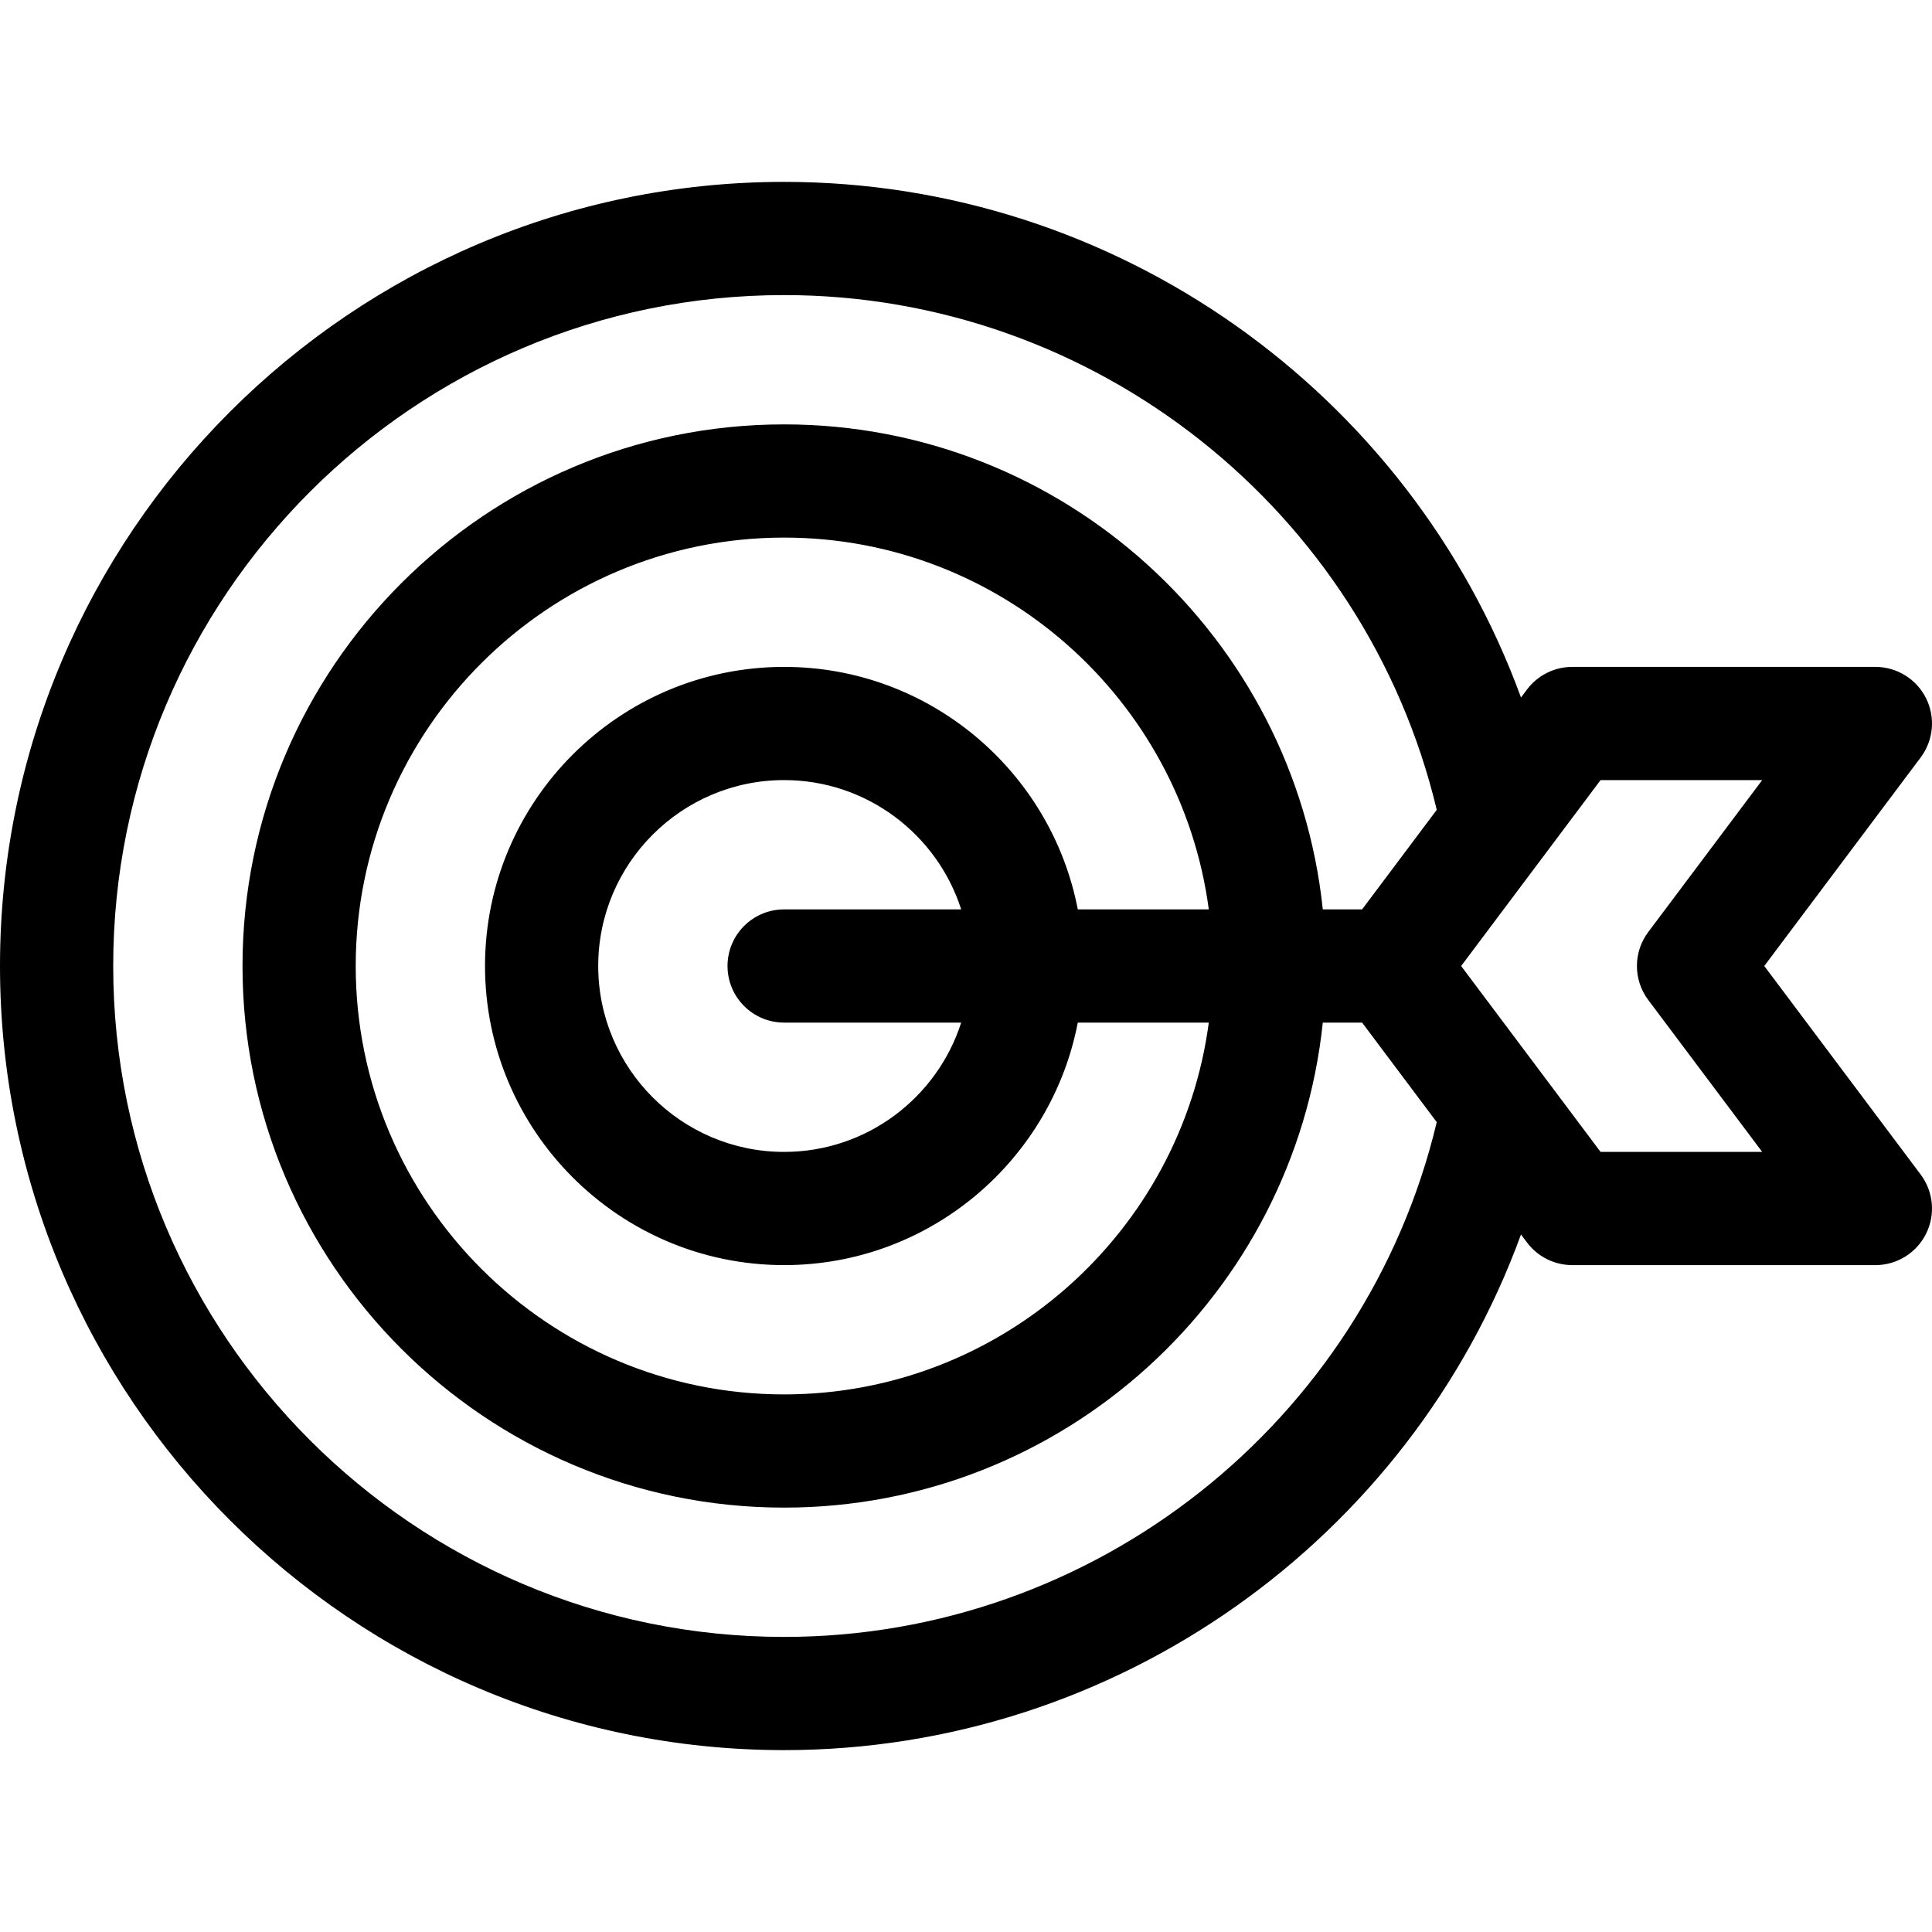
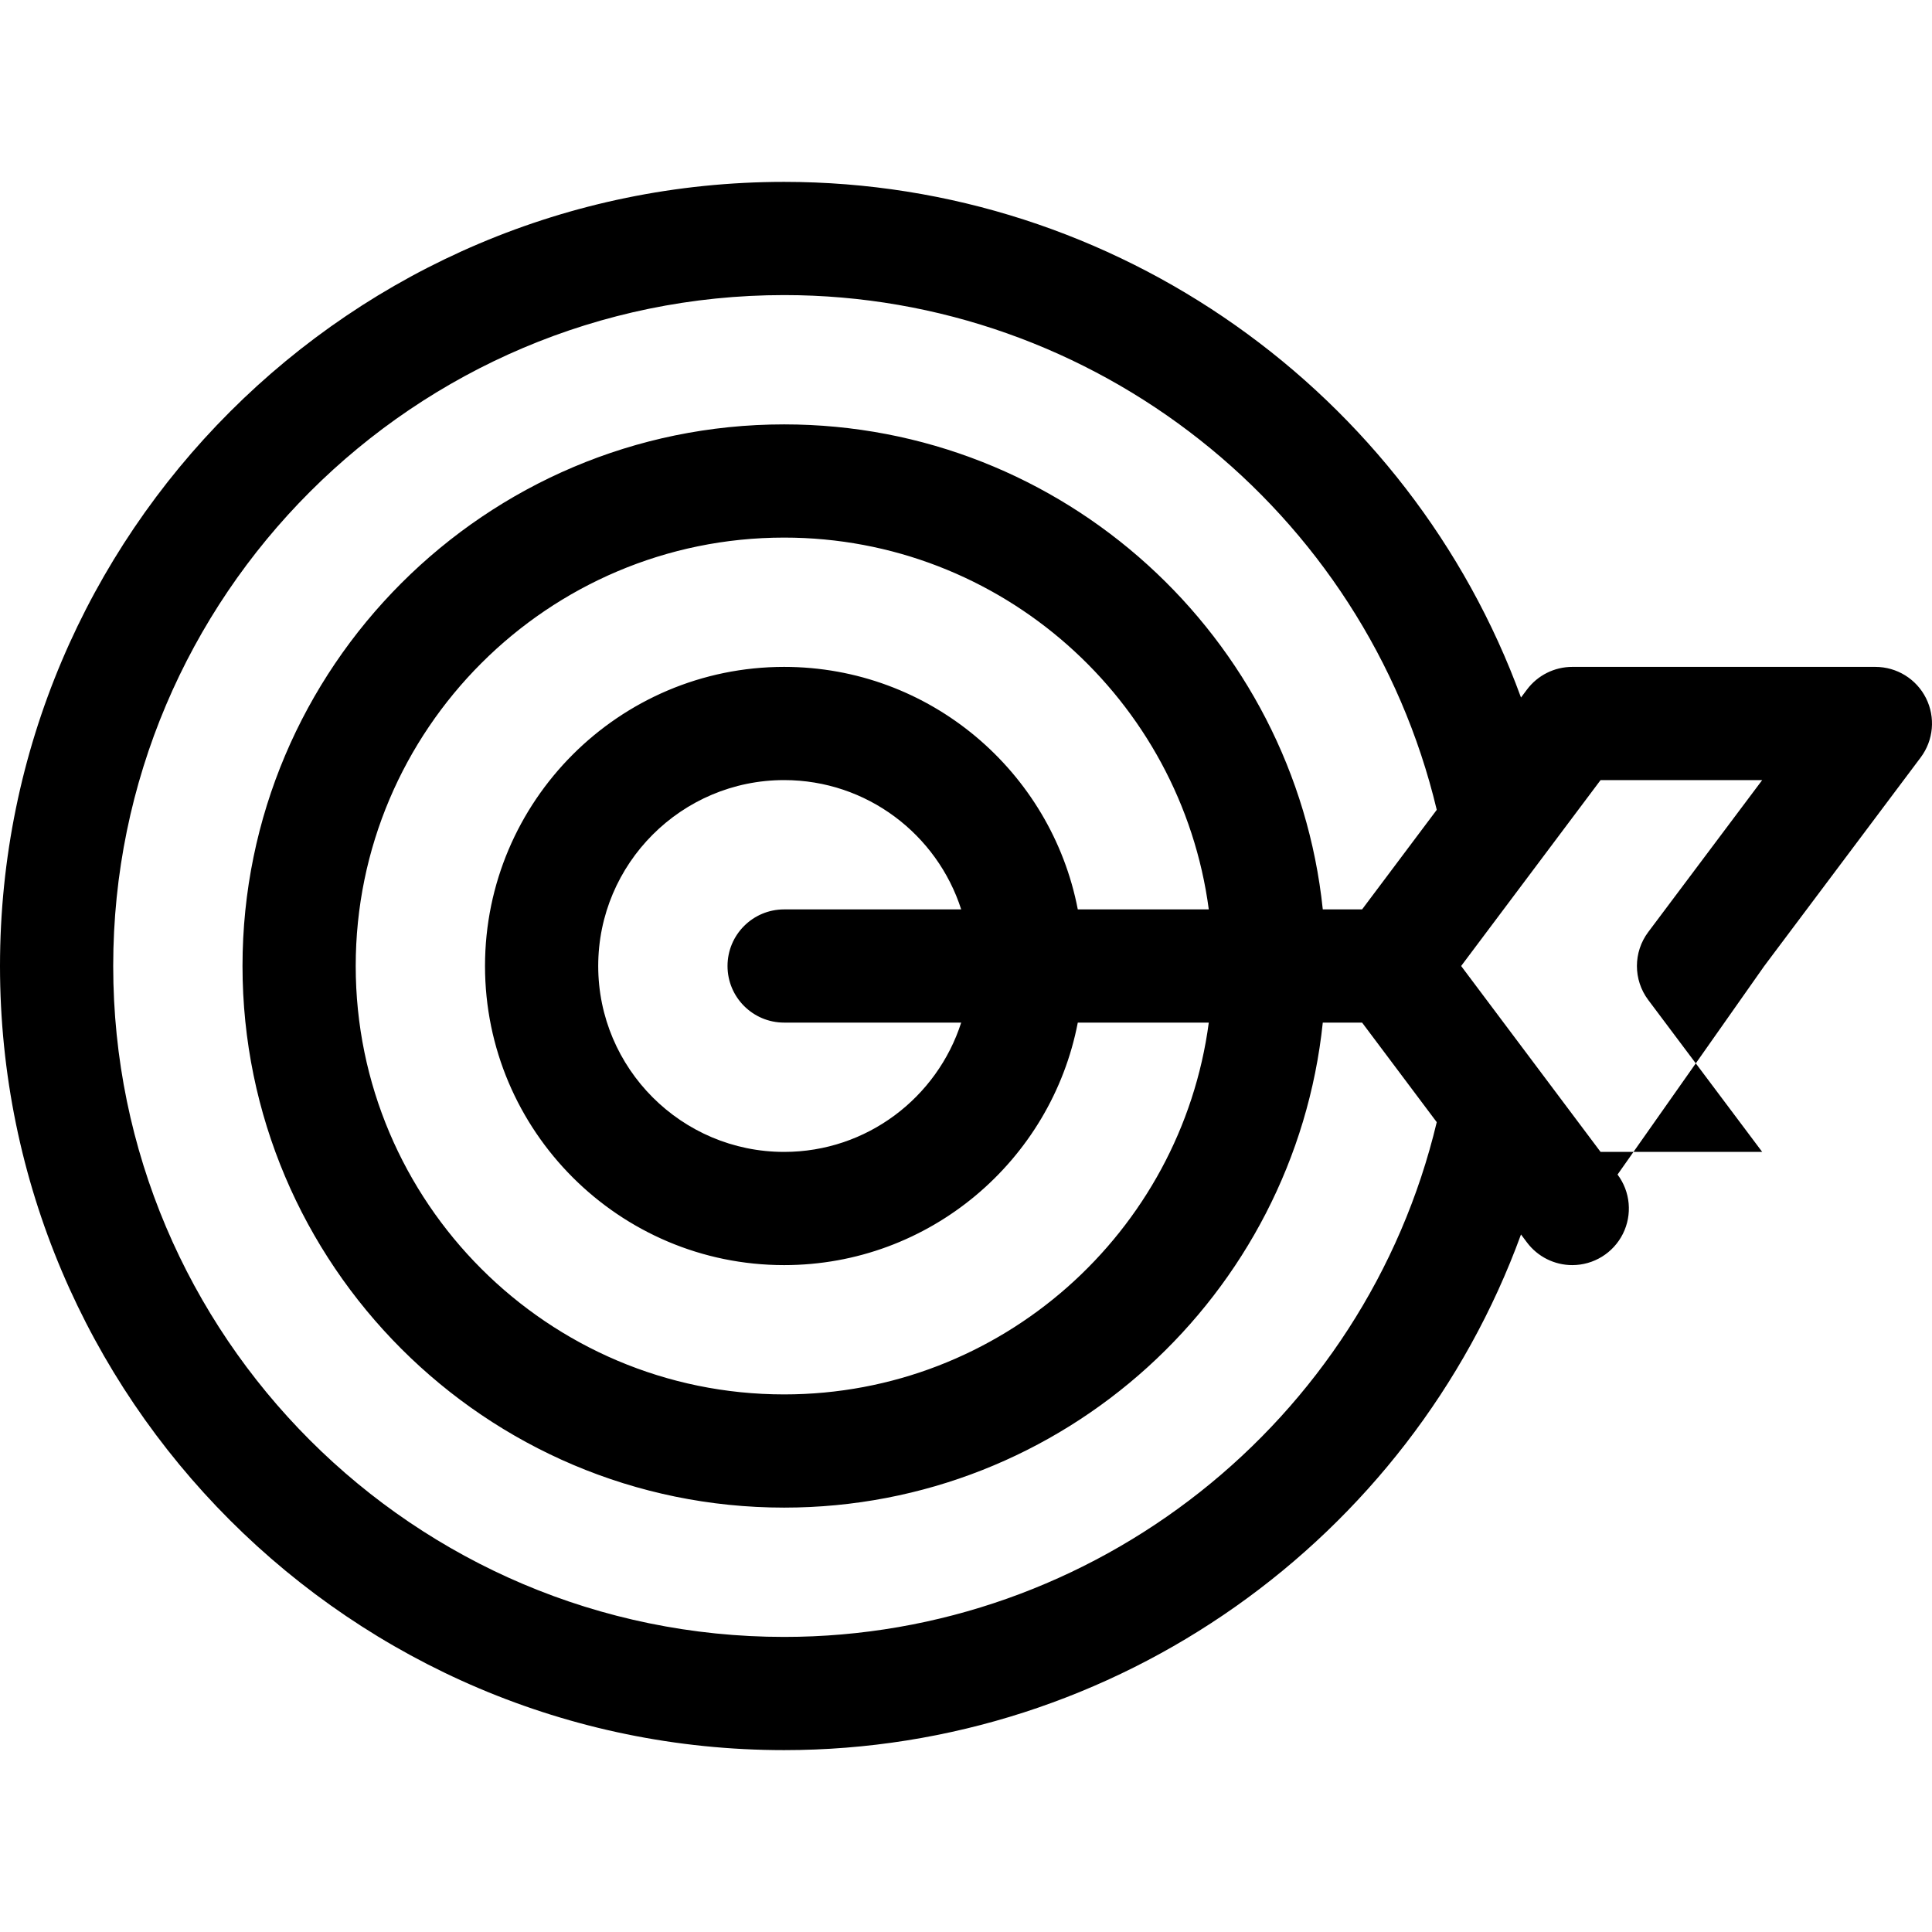
<svg xmlns="http://www.w3.org/2000/svg" id="Layer_1" height="512" viewBox="0 0 512 512" width="512">
-   <path d="m467.55 256 41.45-55.267c3.409-4.545 3.958-10.626 1.417-15.708s-7.735-8.292-13.417-8.292h-80.333c-4.721 0-9.167 2.223-12 6l-1.588 2.118c-29.453-80.758-107.163-136.651-195.279-136.651-114.581 0-207.8 93.219-207.8 207.8s93.219 207.8 207.8 207.8c88.116 0 165.826-55.893 195.279-136.651l1.588 2.118c2.833 3.777 7.279 6 12 6h80.333c5.682 0 10.875-3.21 13.417-8.292 2.541-5.082 1.992-11.163-1.417-15.708zm-86.797 41.383c-18.946 79.436-90.645 136.417-172.953 136.417-98.039 0-177.8-79.761-177.8-177.8s79.761-177.8 177.8-177.8c82.308 0 154.007 56.981 172.954 136.417l-16.184 21.58-3.603 4.803h-10.415c-7.524-72.121-68.672-128.533-142.752-128.533-79.145 0-143.533 64.389-143.533 143.533s64.388 143.533 143.533 143.533c74.079 0 135.228-56.412 142.752-128.533h10.415l3.603 4.803zm-95.128-56.383c-7.033-36.557-39.246-64.267-77.825-64.267-43.708 0-79.267 35.559-79.267 79.267s35.559 79.267 79.267 79.267c38.579 0 70.792-27.709 77.825-64.267h34.716c-7.363 55.538-55.023 98.533-112.541 98.533-62.603 0-113.533-50.931-113.533-113.533s50.93-113.533 113.533-113.533c57.518 0 105.178 42.995 112.541 98.533zm-77.825 30h46.924c-6.361 19.852-24.988 34.267-46.924 34.267-27.166 0-49.267-22.101-49.267-49.267s22.101-49.267 49.267-49.267c21.937 0 40.563 14.415 46.924 34.267h-46.924c-8.284 0-15 6.716-15 15s6.716 15 15 15zm229-6 30.2 40.267h-42.833l-36.95-49.267 36.95-49.267h42.833l-30.2 40.267c-4 5.334-4 12.667 0 18z" />
+   <path d="m467.55 256 41.45-55.267c3.409-4.545 3.958-10.626 1.417-15.708s-7.735-8.292-13.417-8.292h-80.333c-4.721 0-9.167 2.223-12 6l-1.588 2.118c-29.453-80.758-107.163-136.651-195.279-136.651-114.581 0-207.8 93.219-207.8 207.8s93.219 207.8 207.8 207.8c88.116 0 165.826-55.893 195.279-136.651l1.588 2.118c2.833 3.777 7.279 6 12 6c5.682 0 10.875-3.21 13.417-8.292 2.541-5.082 1.992-11.163-1.417-15.708zm-86.797 41.383c-18.946 79.436-90.645 136.417-172.953 136.417-98.039 0-177.8-79.761-177.8-177.8s79.761-177.8 177.8-177.8c82.308 0 154.007 56.981 172.954 136.417l-16.184 21.58-3.603 4.803h-10.415c-7.524-72.121-68.672-128.533-142.752-128.533-79.145 0-143.533 64.389-143.533 143.533s64.388 143.533 143.533 143.533c74.079 0 135.228-56.412 142.752-128.533h10.415l3.603 4.803zm-95.128-56.383c-7.033-36.557-39.246-64.267-77.825-64.267-43.708 0-79.267 35.559-79.267 79.267s35.559 79.267 79.267 79.267c38.579 0 70.792-27.709 77.825-64.267h34.716c-7.363 55.538-55.023 98.533-112.541 98.533-62.603 0-113.533-50.931-113.533-113.533s50.93-113.533 113.533-113.533c57.518 0 105.178 42.995 112.541 98.533zm-77.825 30h46.924c-6.361 19.852-24.988 34.267-46.924 34.267-27.166 0-49.267-22.101-49.267-49.267s22.101-49.267 49.267-49.267c21.937 0 40.563 14.415 46.924 34.267h-46.924c-8.284 0-15 6.716-15 15s6.716 15 15 15zm229-6 30.2 40.267h-42.833l-36.95-49.267 36.95-49.267h42.833l-30.2 40.267c-4 5.334-4 12.667 0 18z" />
</svg>